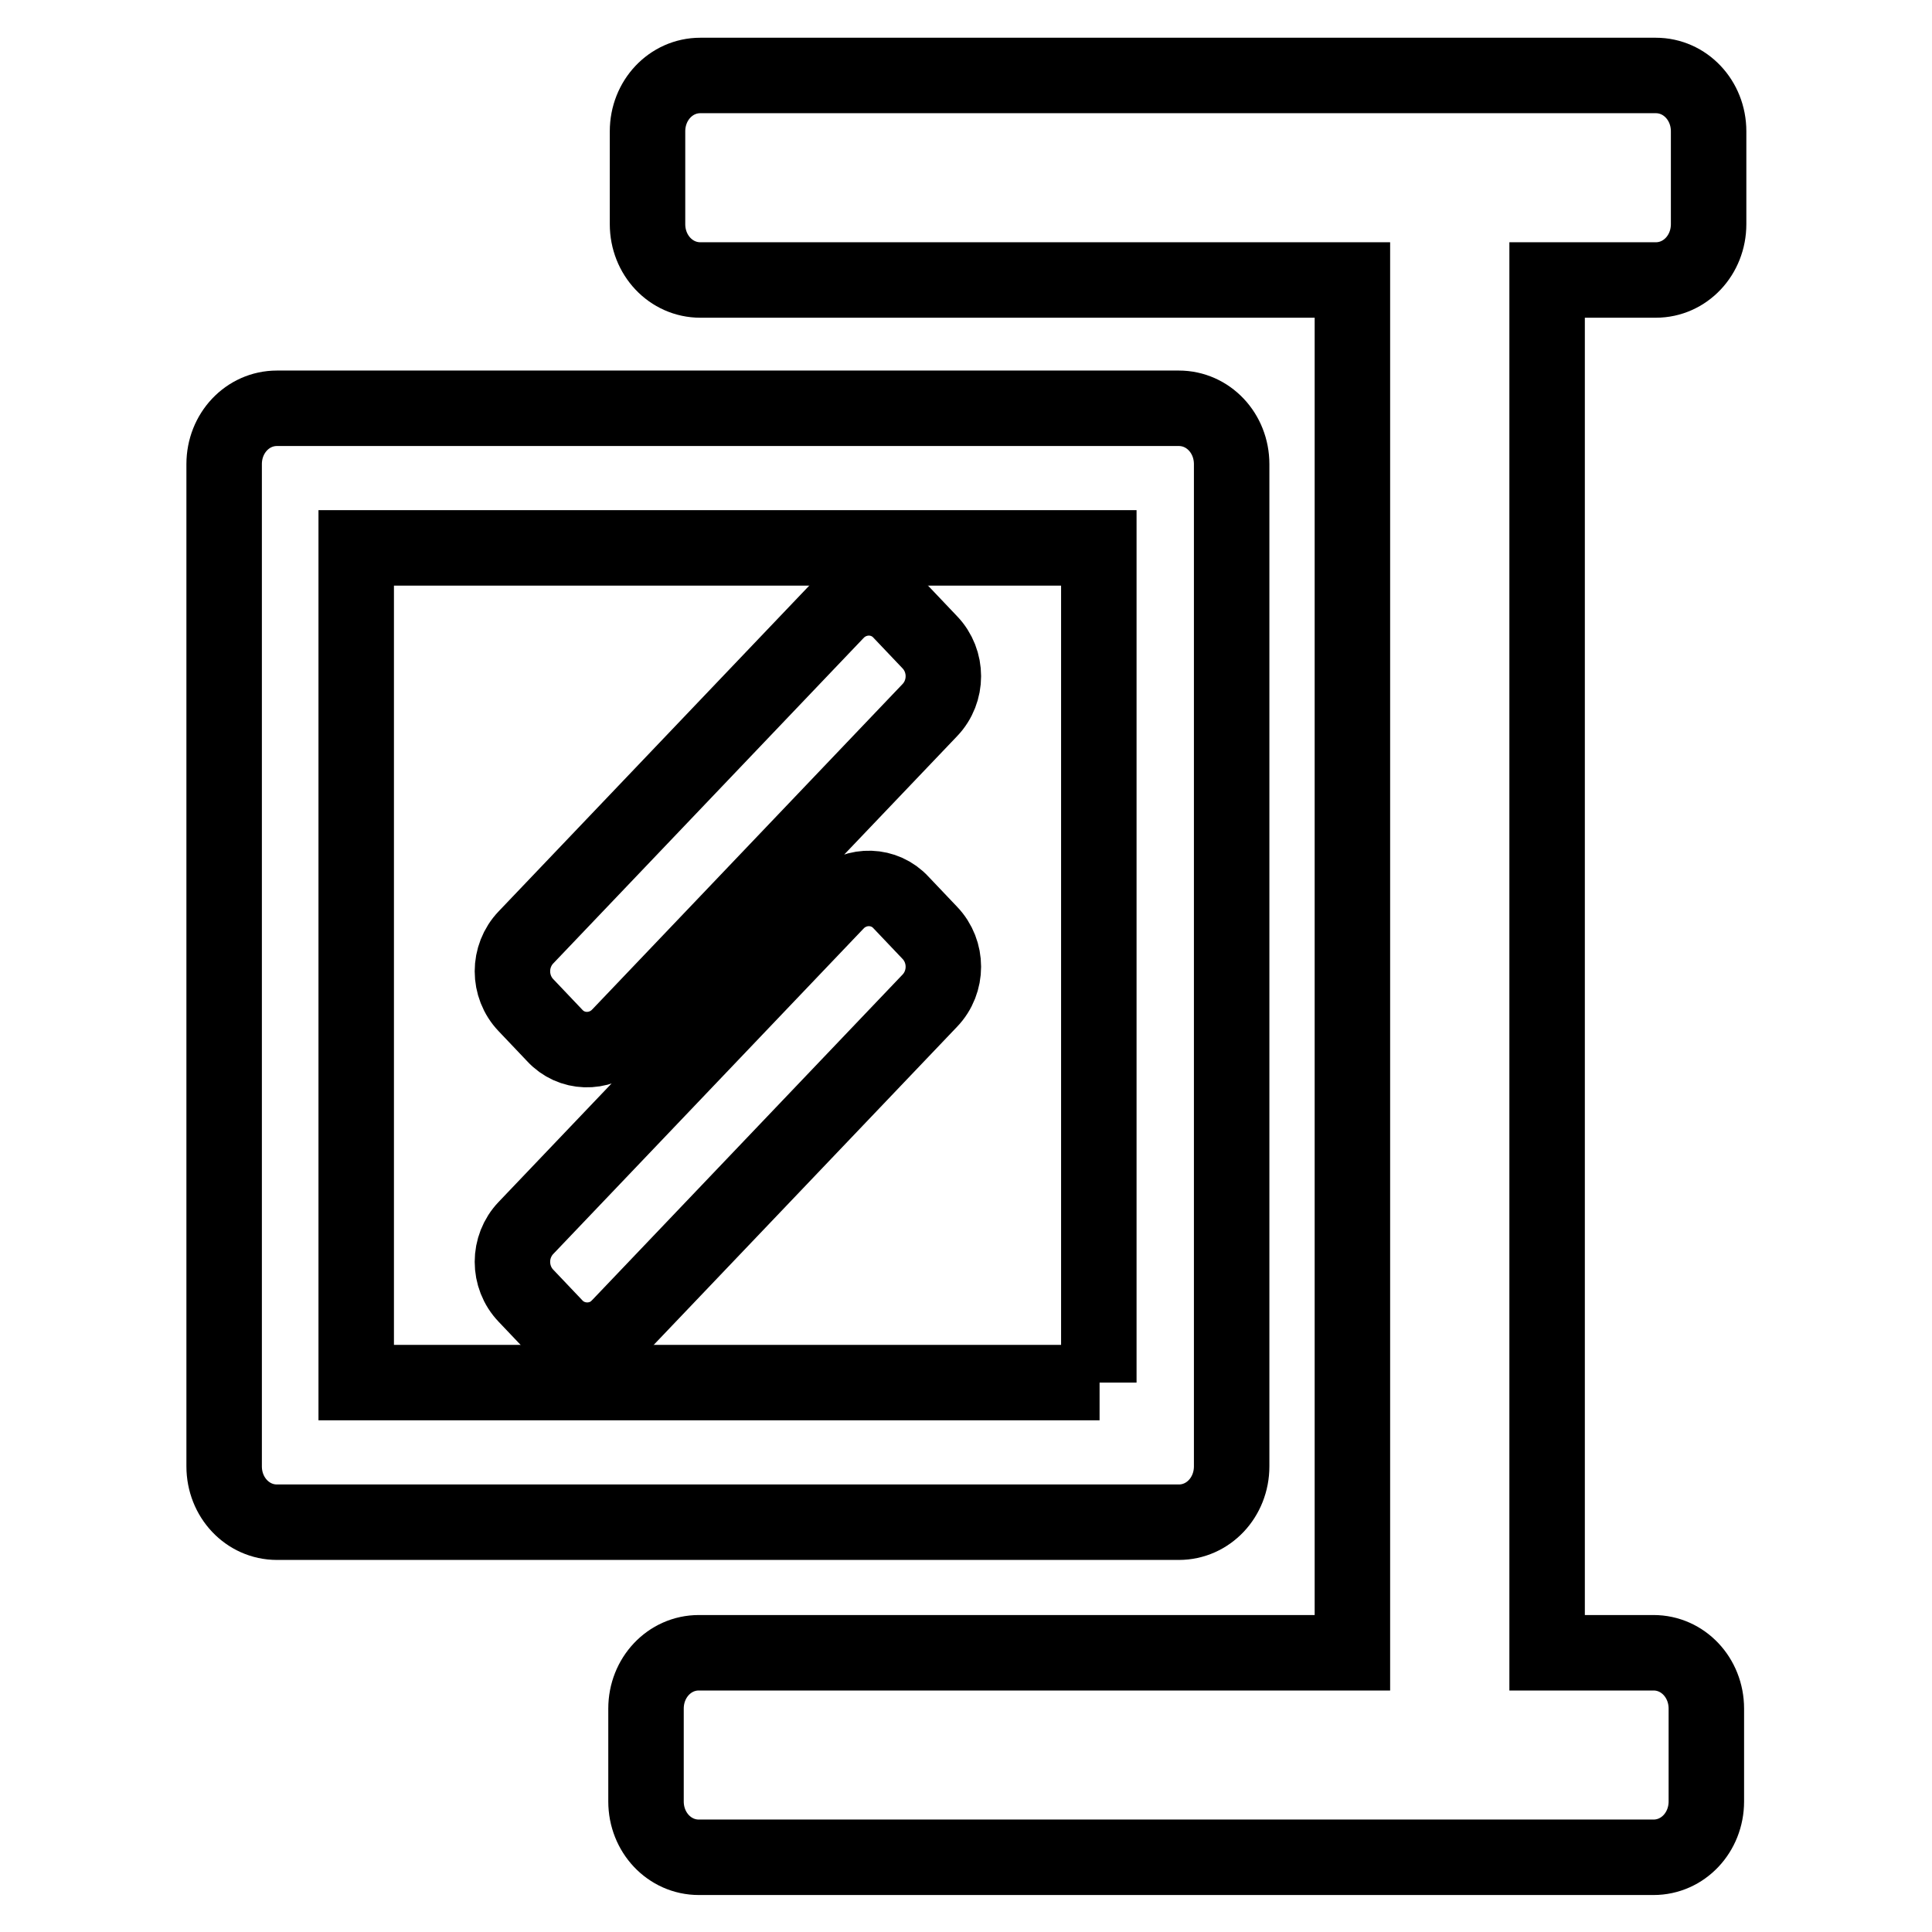
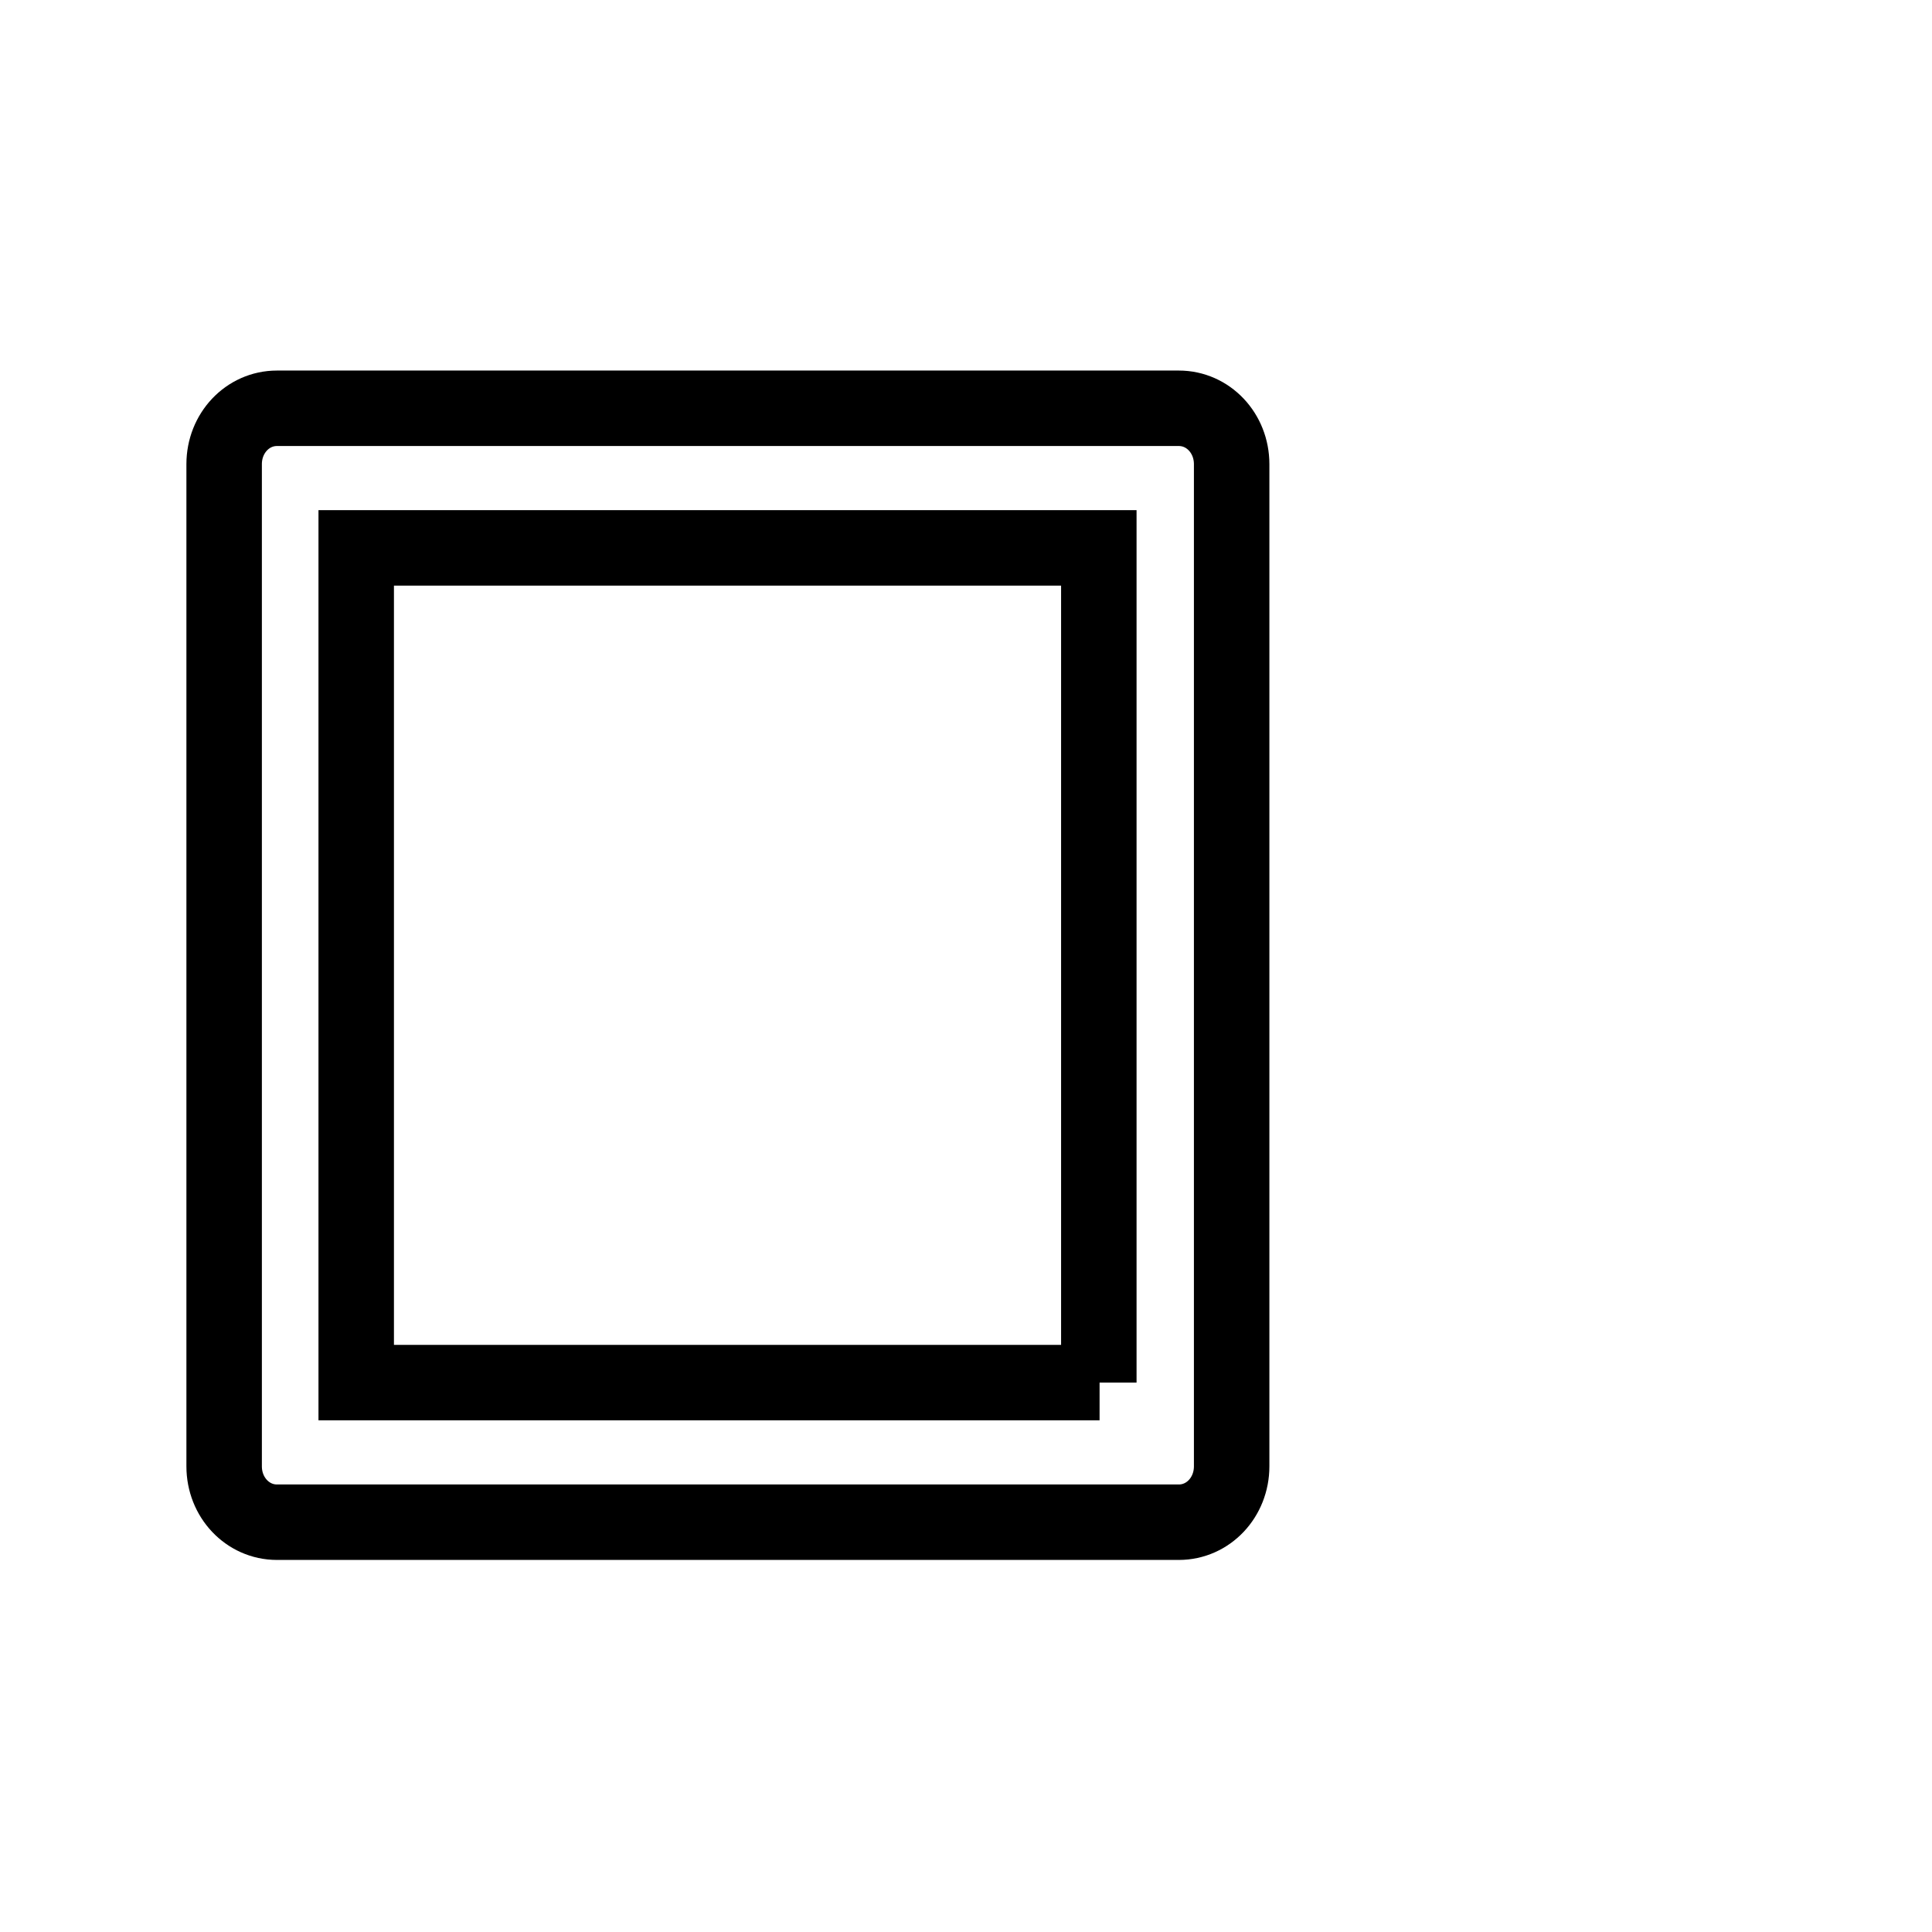
<svg xmlns="http://www.w3.org/2000/svg" version="1.1" x="0px" y="0px" viewBox="0 0 256 256" enable-background="new 0 0 256 256" xml:space="preserve">
  <g>
    <path stroke-width="10" fill-opacity="0" stroke="#000000" d="M163.2,194.3V61.5c0-4.1-3.1-7.4-7-7.4H36.7c-3.9,0-7,3.3-7,7.4v132.8c0,4.1,3.1,7.4,7,7.4h119.5 C160.1,201.7,163.2,198.4,163.2,194.3z M145.7,183.2H47.2V72.6h98.4V183.2z" />
-     <path stroke-width="10" fill-opacity="0" stroke="#000000" d="M73.5,137.2c2.2,2.4,5.9,2.5,8.3,0.3c0.1-0.1,0.2-0.2,0.3-0.3l41.1-43.1c2.4-2.5,2.4-6.5,0-9l-3.8-4 c-2.2-2.4-5.9-2.5-8.3-0.3c-0.1,0.1-0.2,0.2-0.3,0.3l-41.1,43.1c-2.4,2.5-2.4,6.5,0,9L73.5,137.2z M73.5,175.7 c2.2,2.4,6,2.5,8.3,0.3c0.1-0.1,0.2-0.2,0.3-0.3l41.1-43.1c2.4-2.5,2.4-6.5,0-9l-3.8-4c-2.2-2.4-5.9-2.5-8.3-0.3 c-0.1,0.1-0.2,0.2-0.3,0.3l-41.1,43.1c-2.4,2.5-2.4,6.5,0,9L73.5,175.7z" />
-     <path stroke-width="10" fill-opacity="0" stroke="#000000" d="M219.2,37.1h0.2c3.9,0,7-3.3,7-7.4V17.4c0-4.1-3.1-7.4-7-7.4H92.8c-3.9,0-7,3.3-7,7.4v12.3 c0,4.1,3.1,7.4,7,7.4h86.4v181.9H92.6c-3.9,0-7,3.3-7,7.4v12.3c0,4.1,3.1,7.4,7,7.4h126.5c3.9,0,7-3.3,7-7.4v-12.3 c0-4.1-3.1-7.4-7-7.4H205V37.1H219.2z" />
  </g>
</svg>